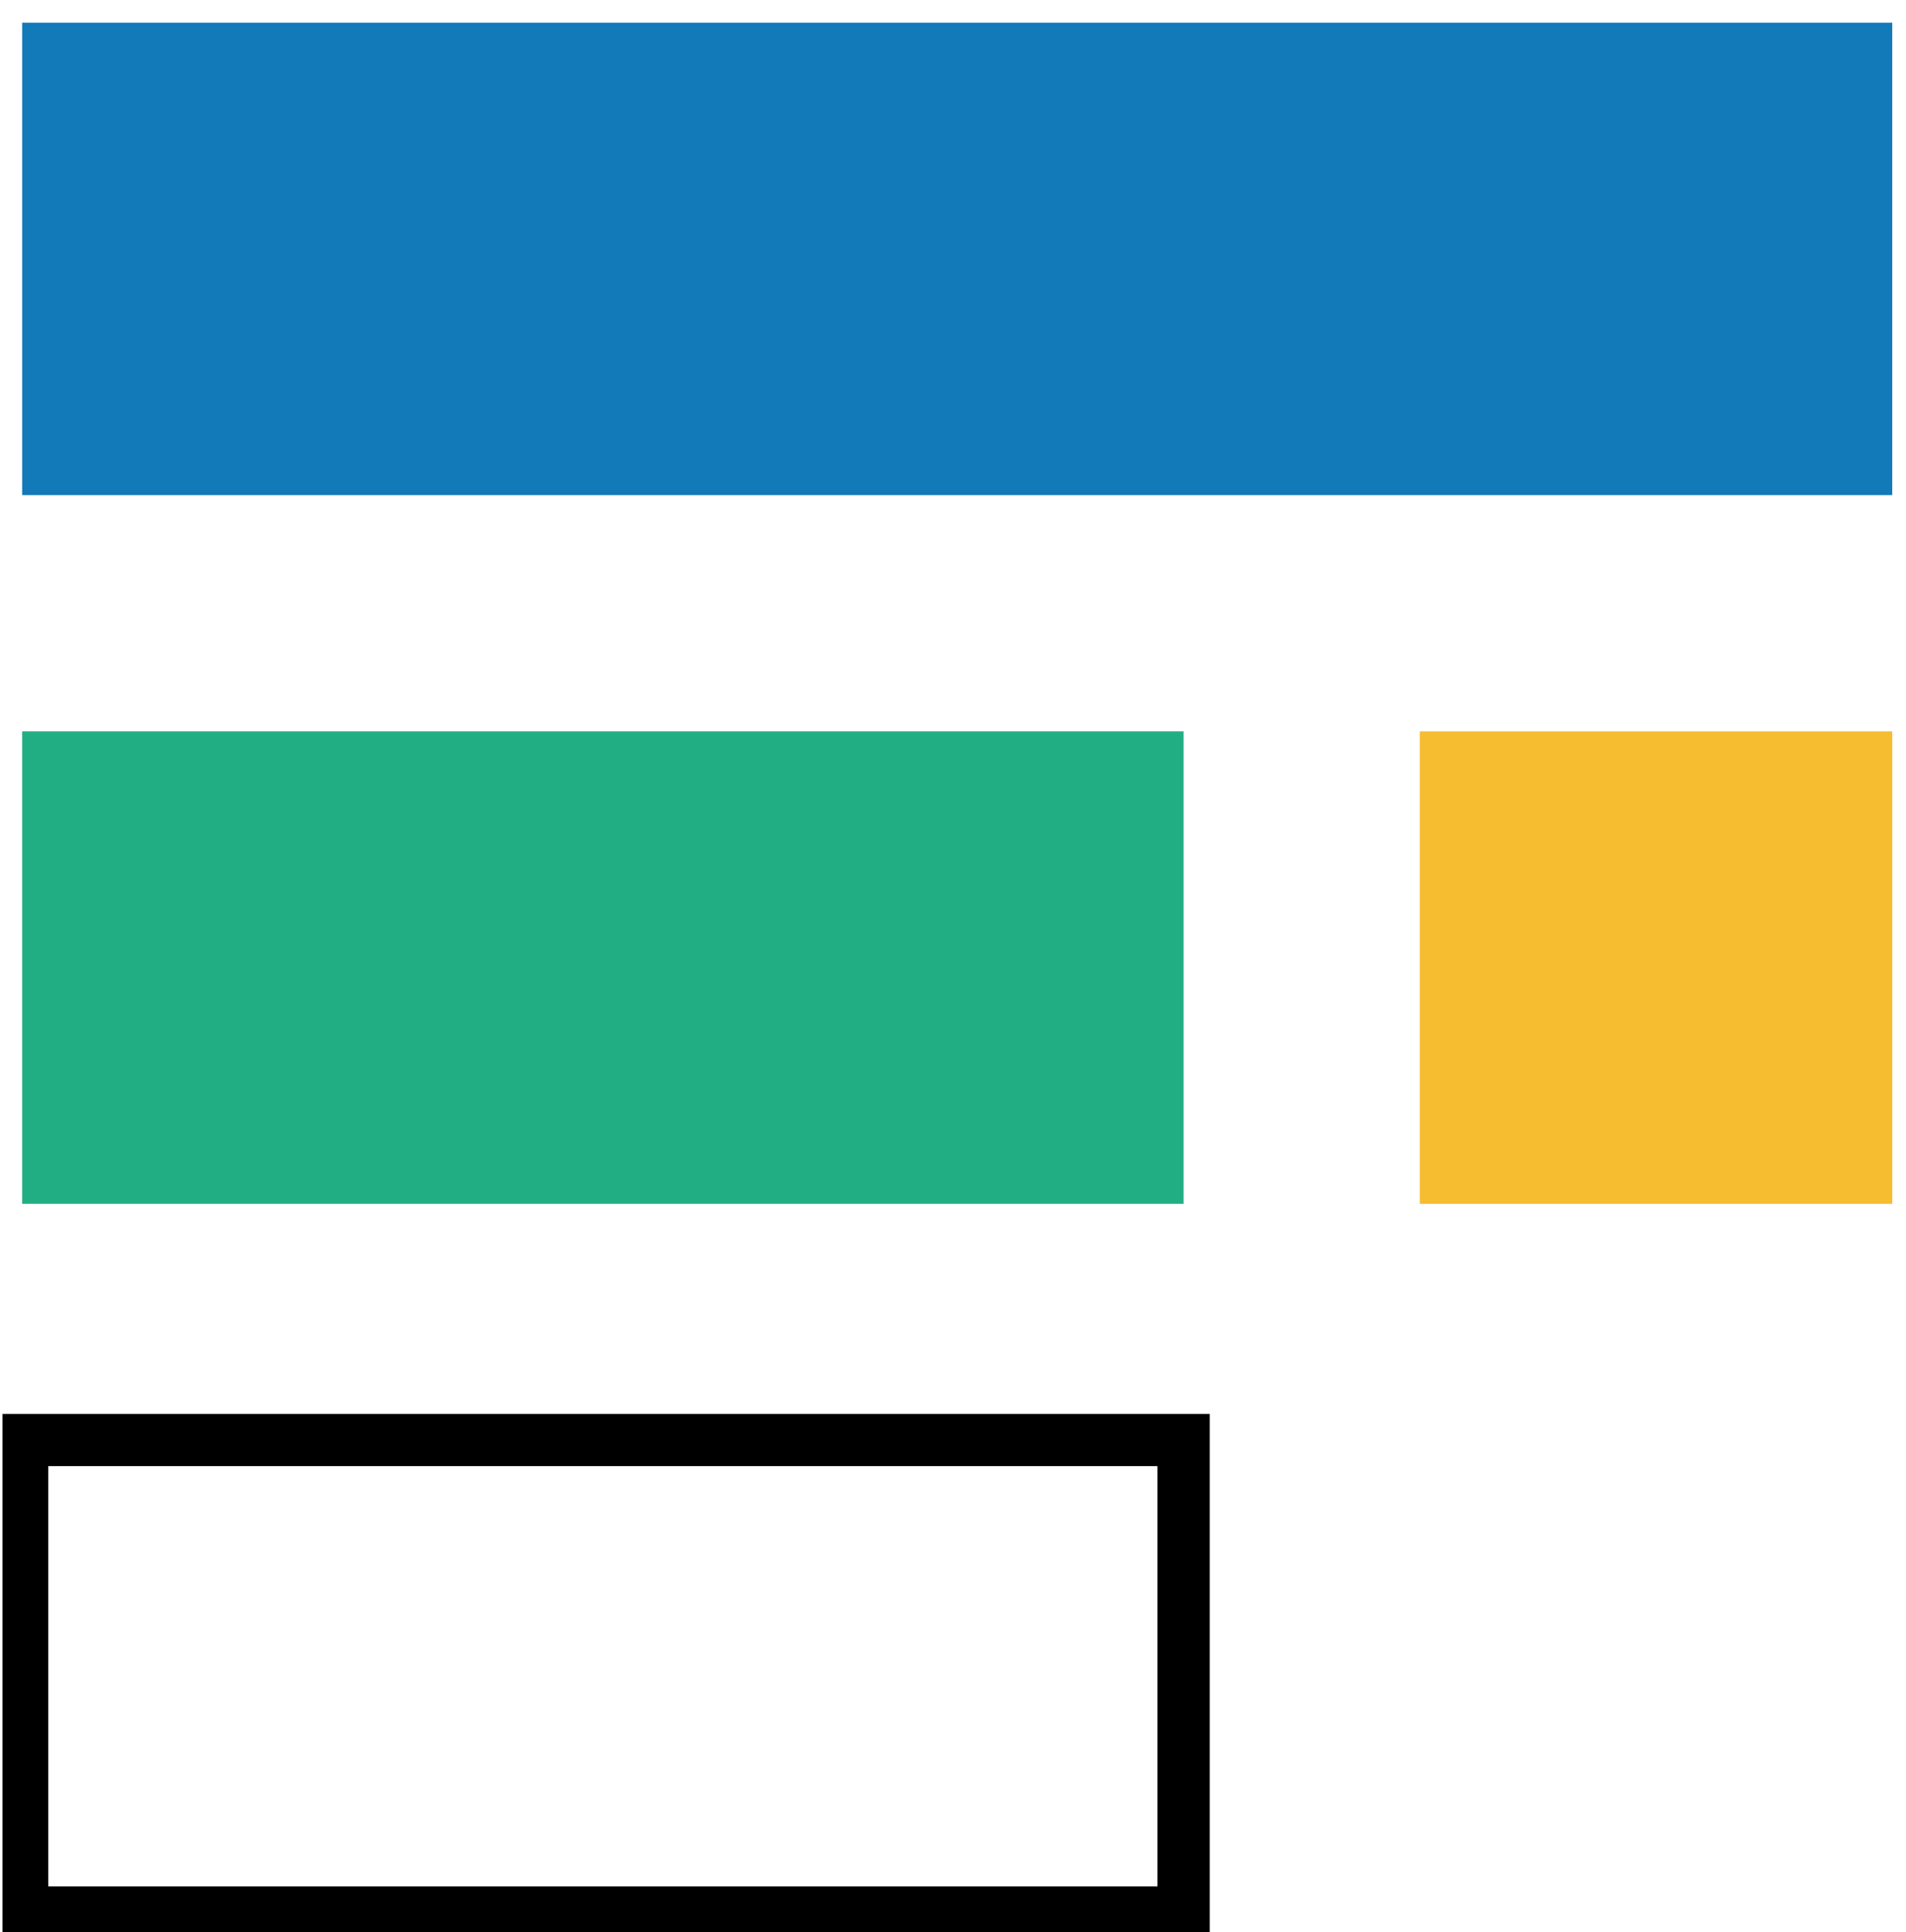
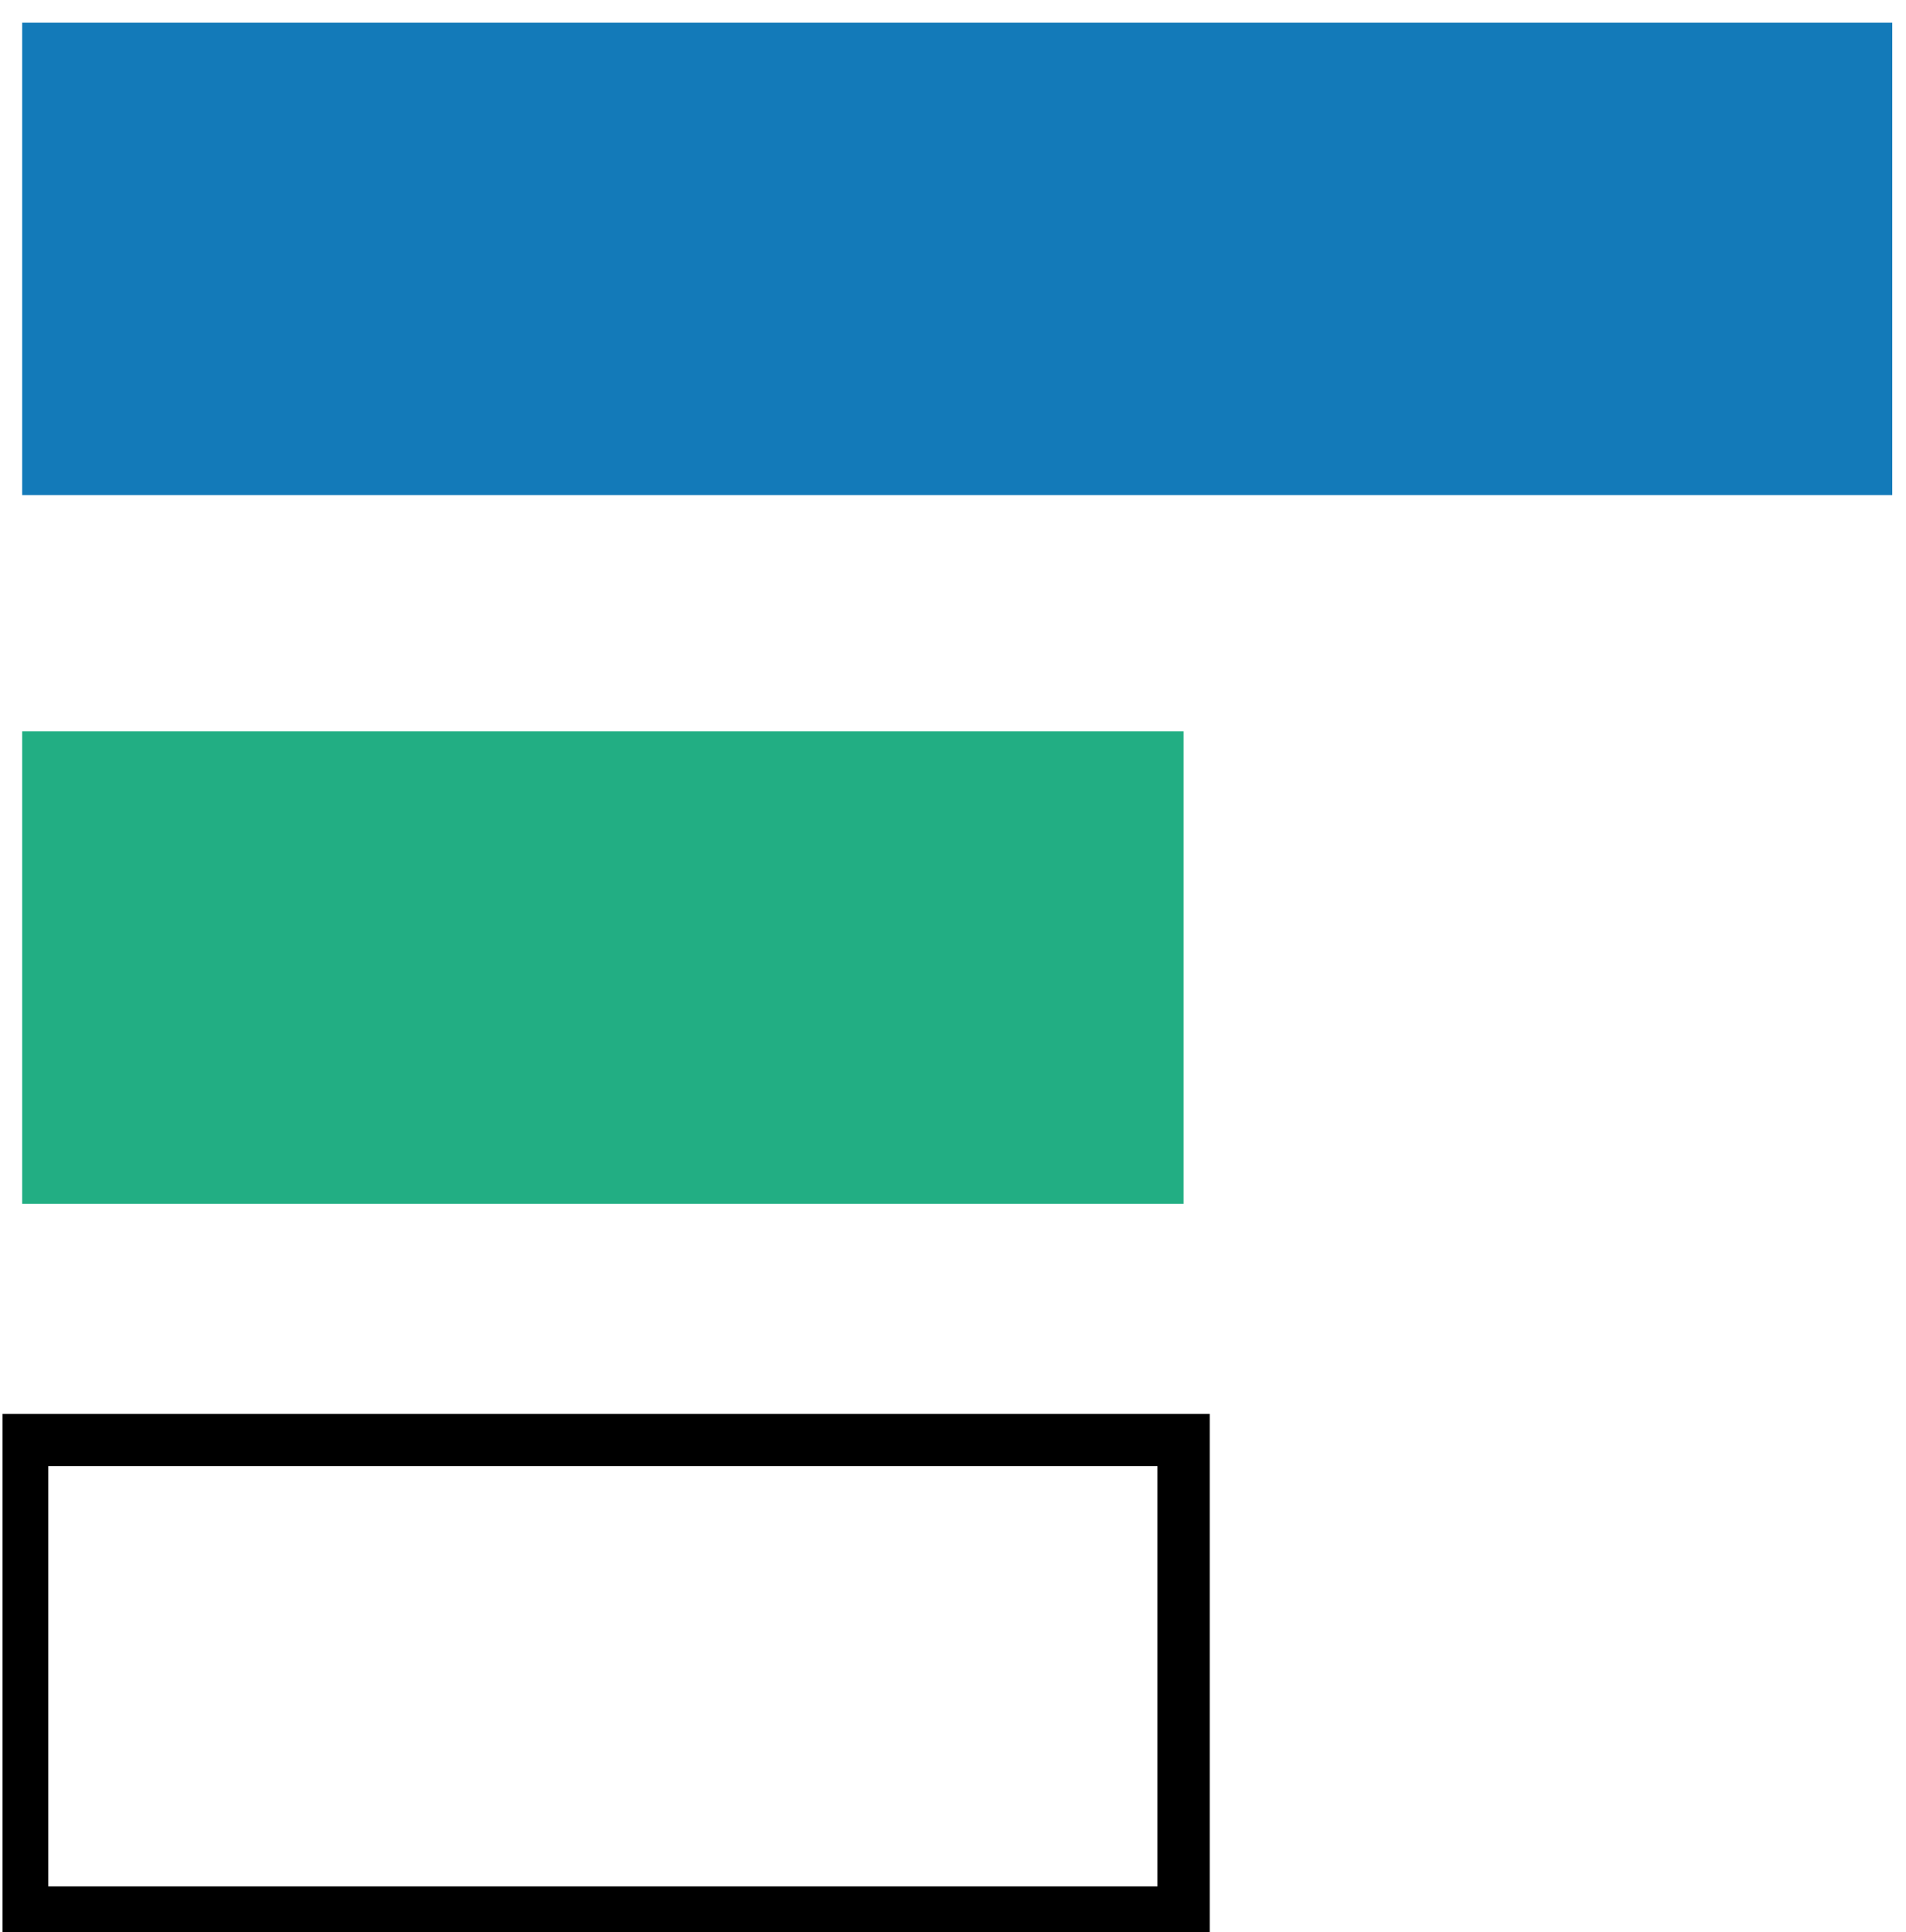
<svg xmlns="http://www.w3.org/2000/svg" width="73" height="74" viewBox="0 0 73 74" fill="none">
  <g clip-path="url(#clip0_2575_40317)">
    <path d="M0.85 0.869H72.473V18.963H0.85V0.869Z" fill="#137AB9" />
    <path d="M0.85 28.01H45.332V46.104H0.85V28.01Z" fill="#22AE83" />
    <path d="M0.85 55.152H45.332V73.247H0.85V55.152Z" stroke="black" stroke-width="2" stroke-miterlimit="10" />
-     <path d="M54.378 28.01H72.473V46.104H54.378V28.01Z" fill="#F6BD31" />
  </g>
  <defs>
    <clipPath id="clip0_2575_40317">
      <rect width="72.377" height="73.131" fill="white" transform="matrix(-1 0 0 1 72.473 0.869)" />
    </clipPath>
  </defs>
</svg>